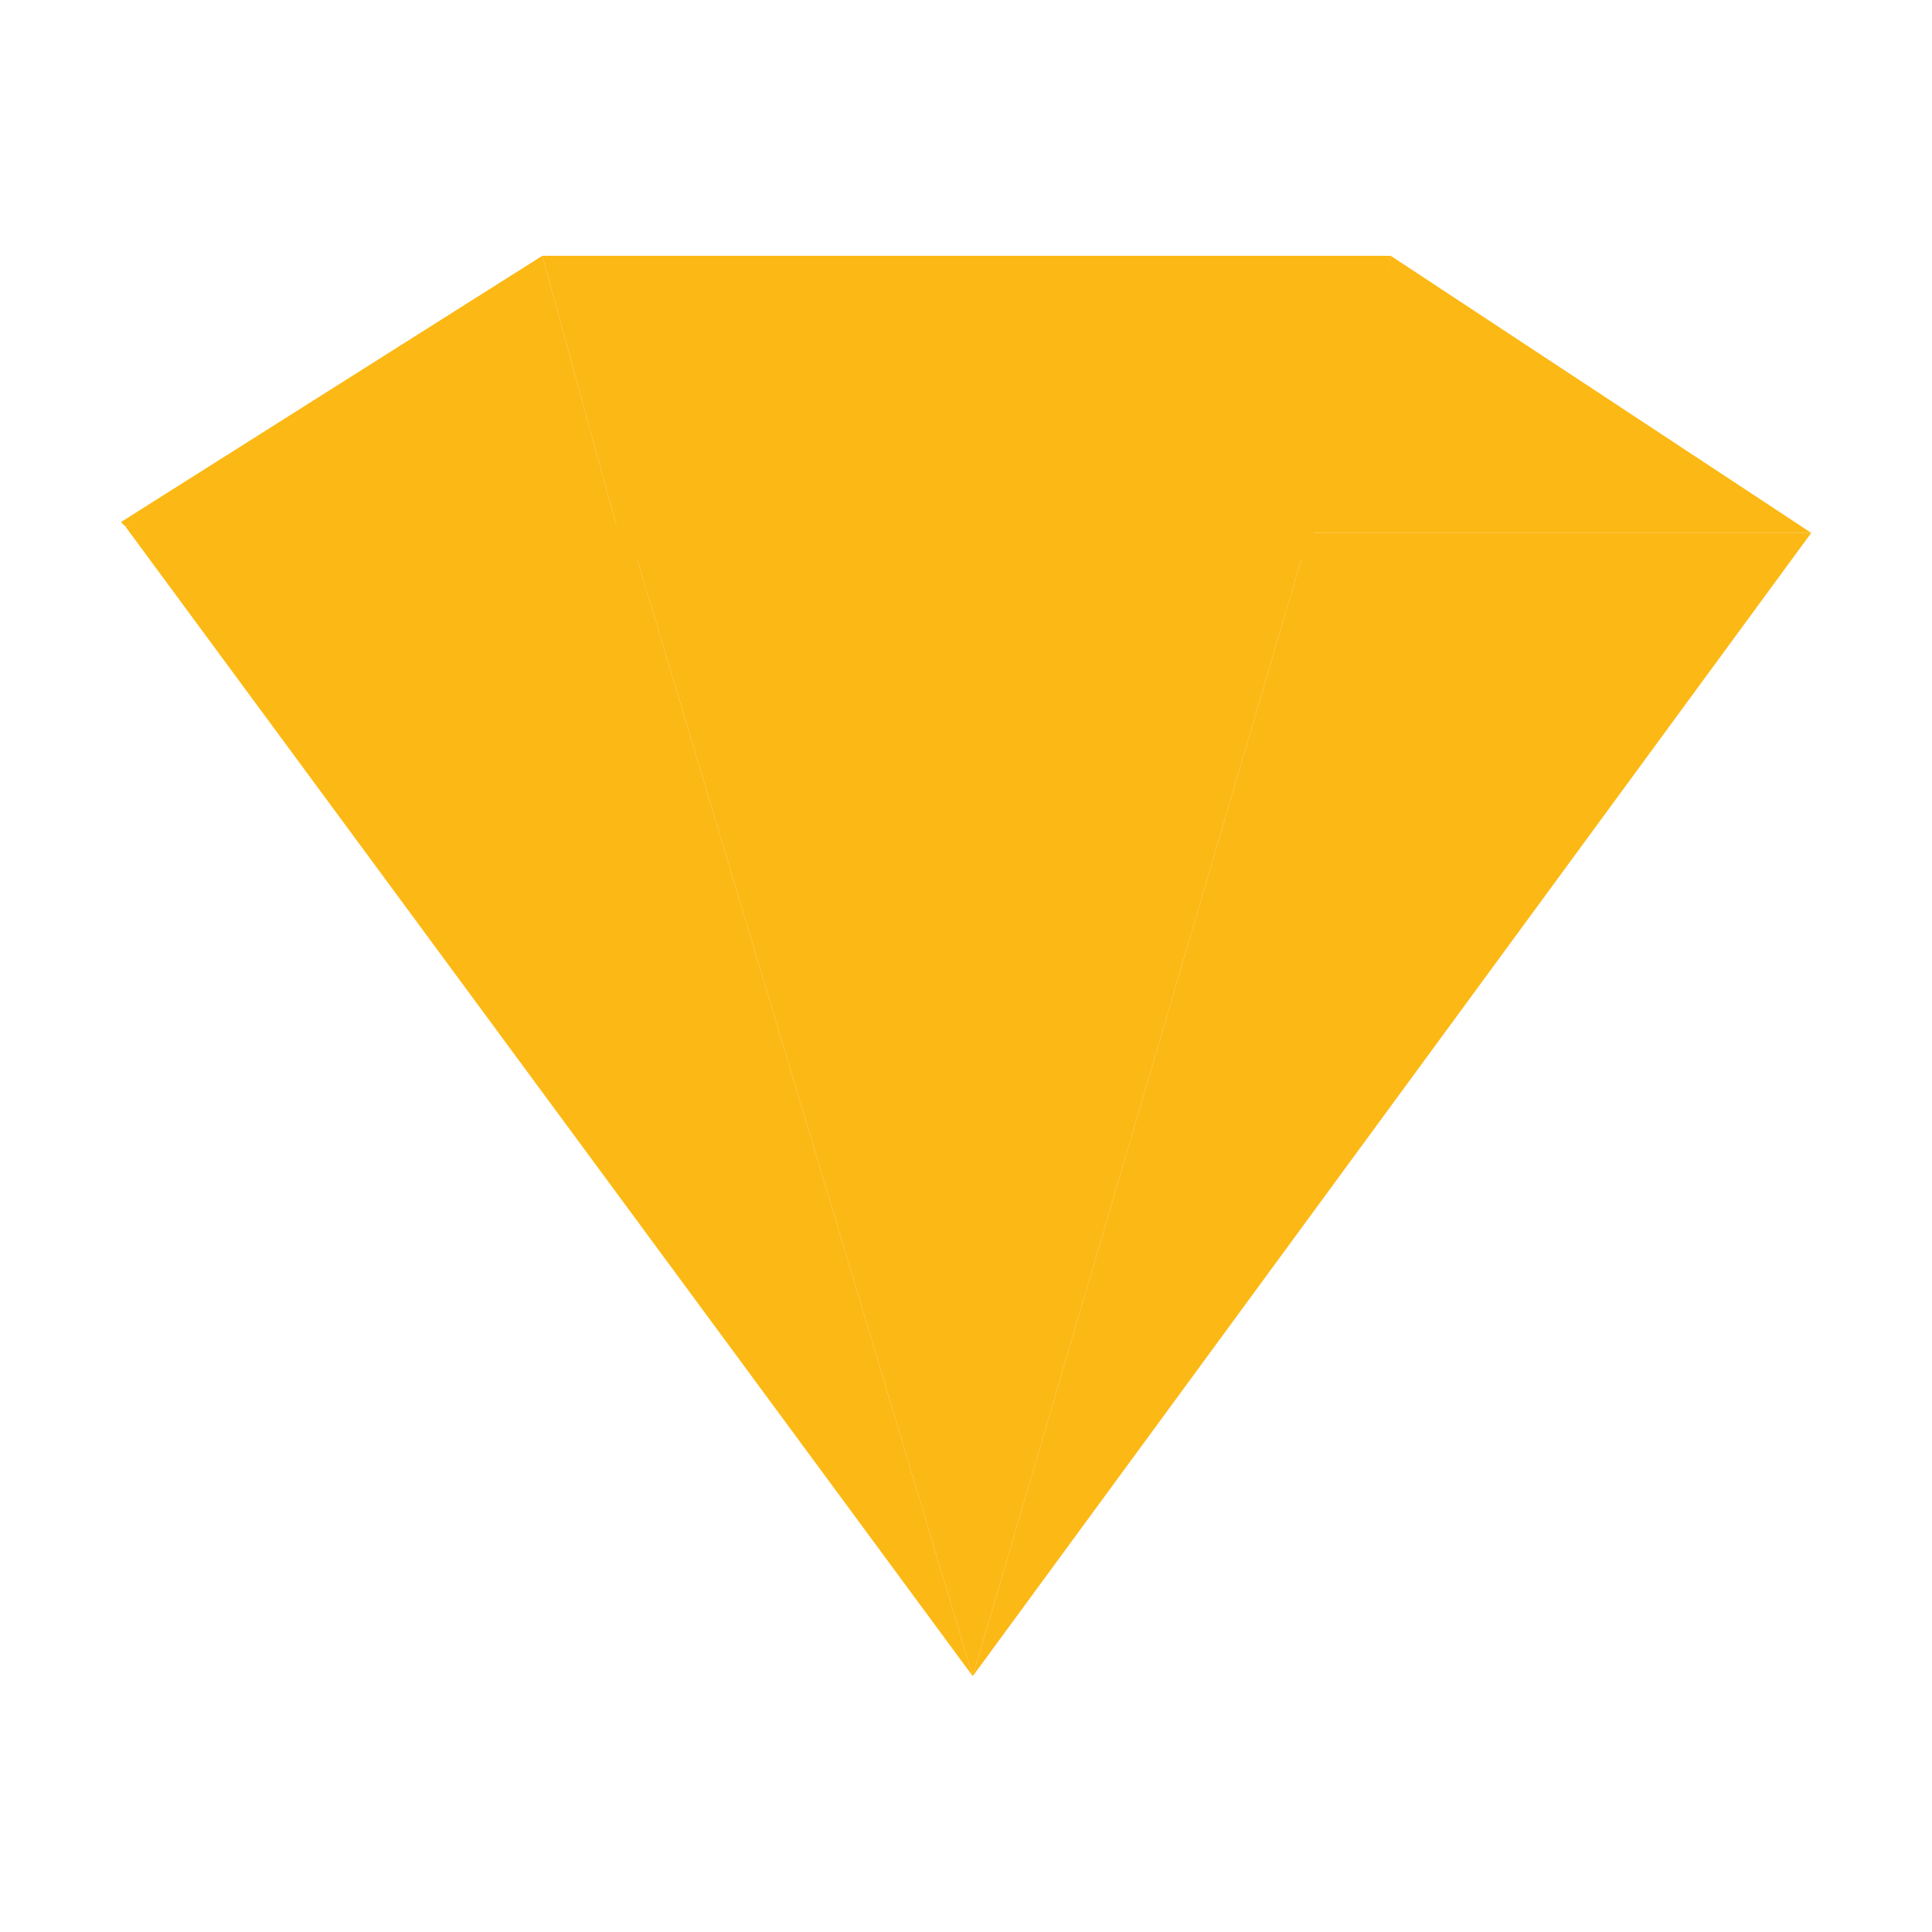
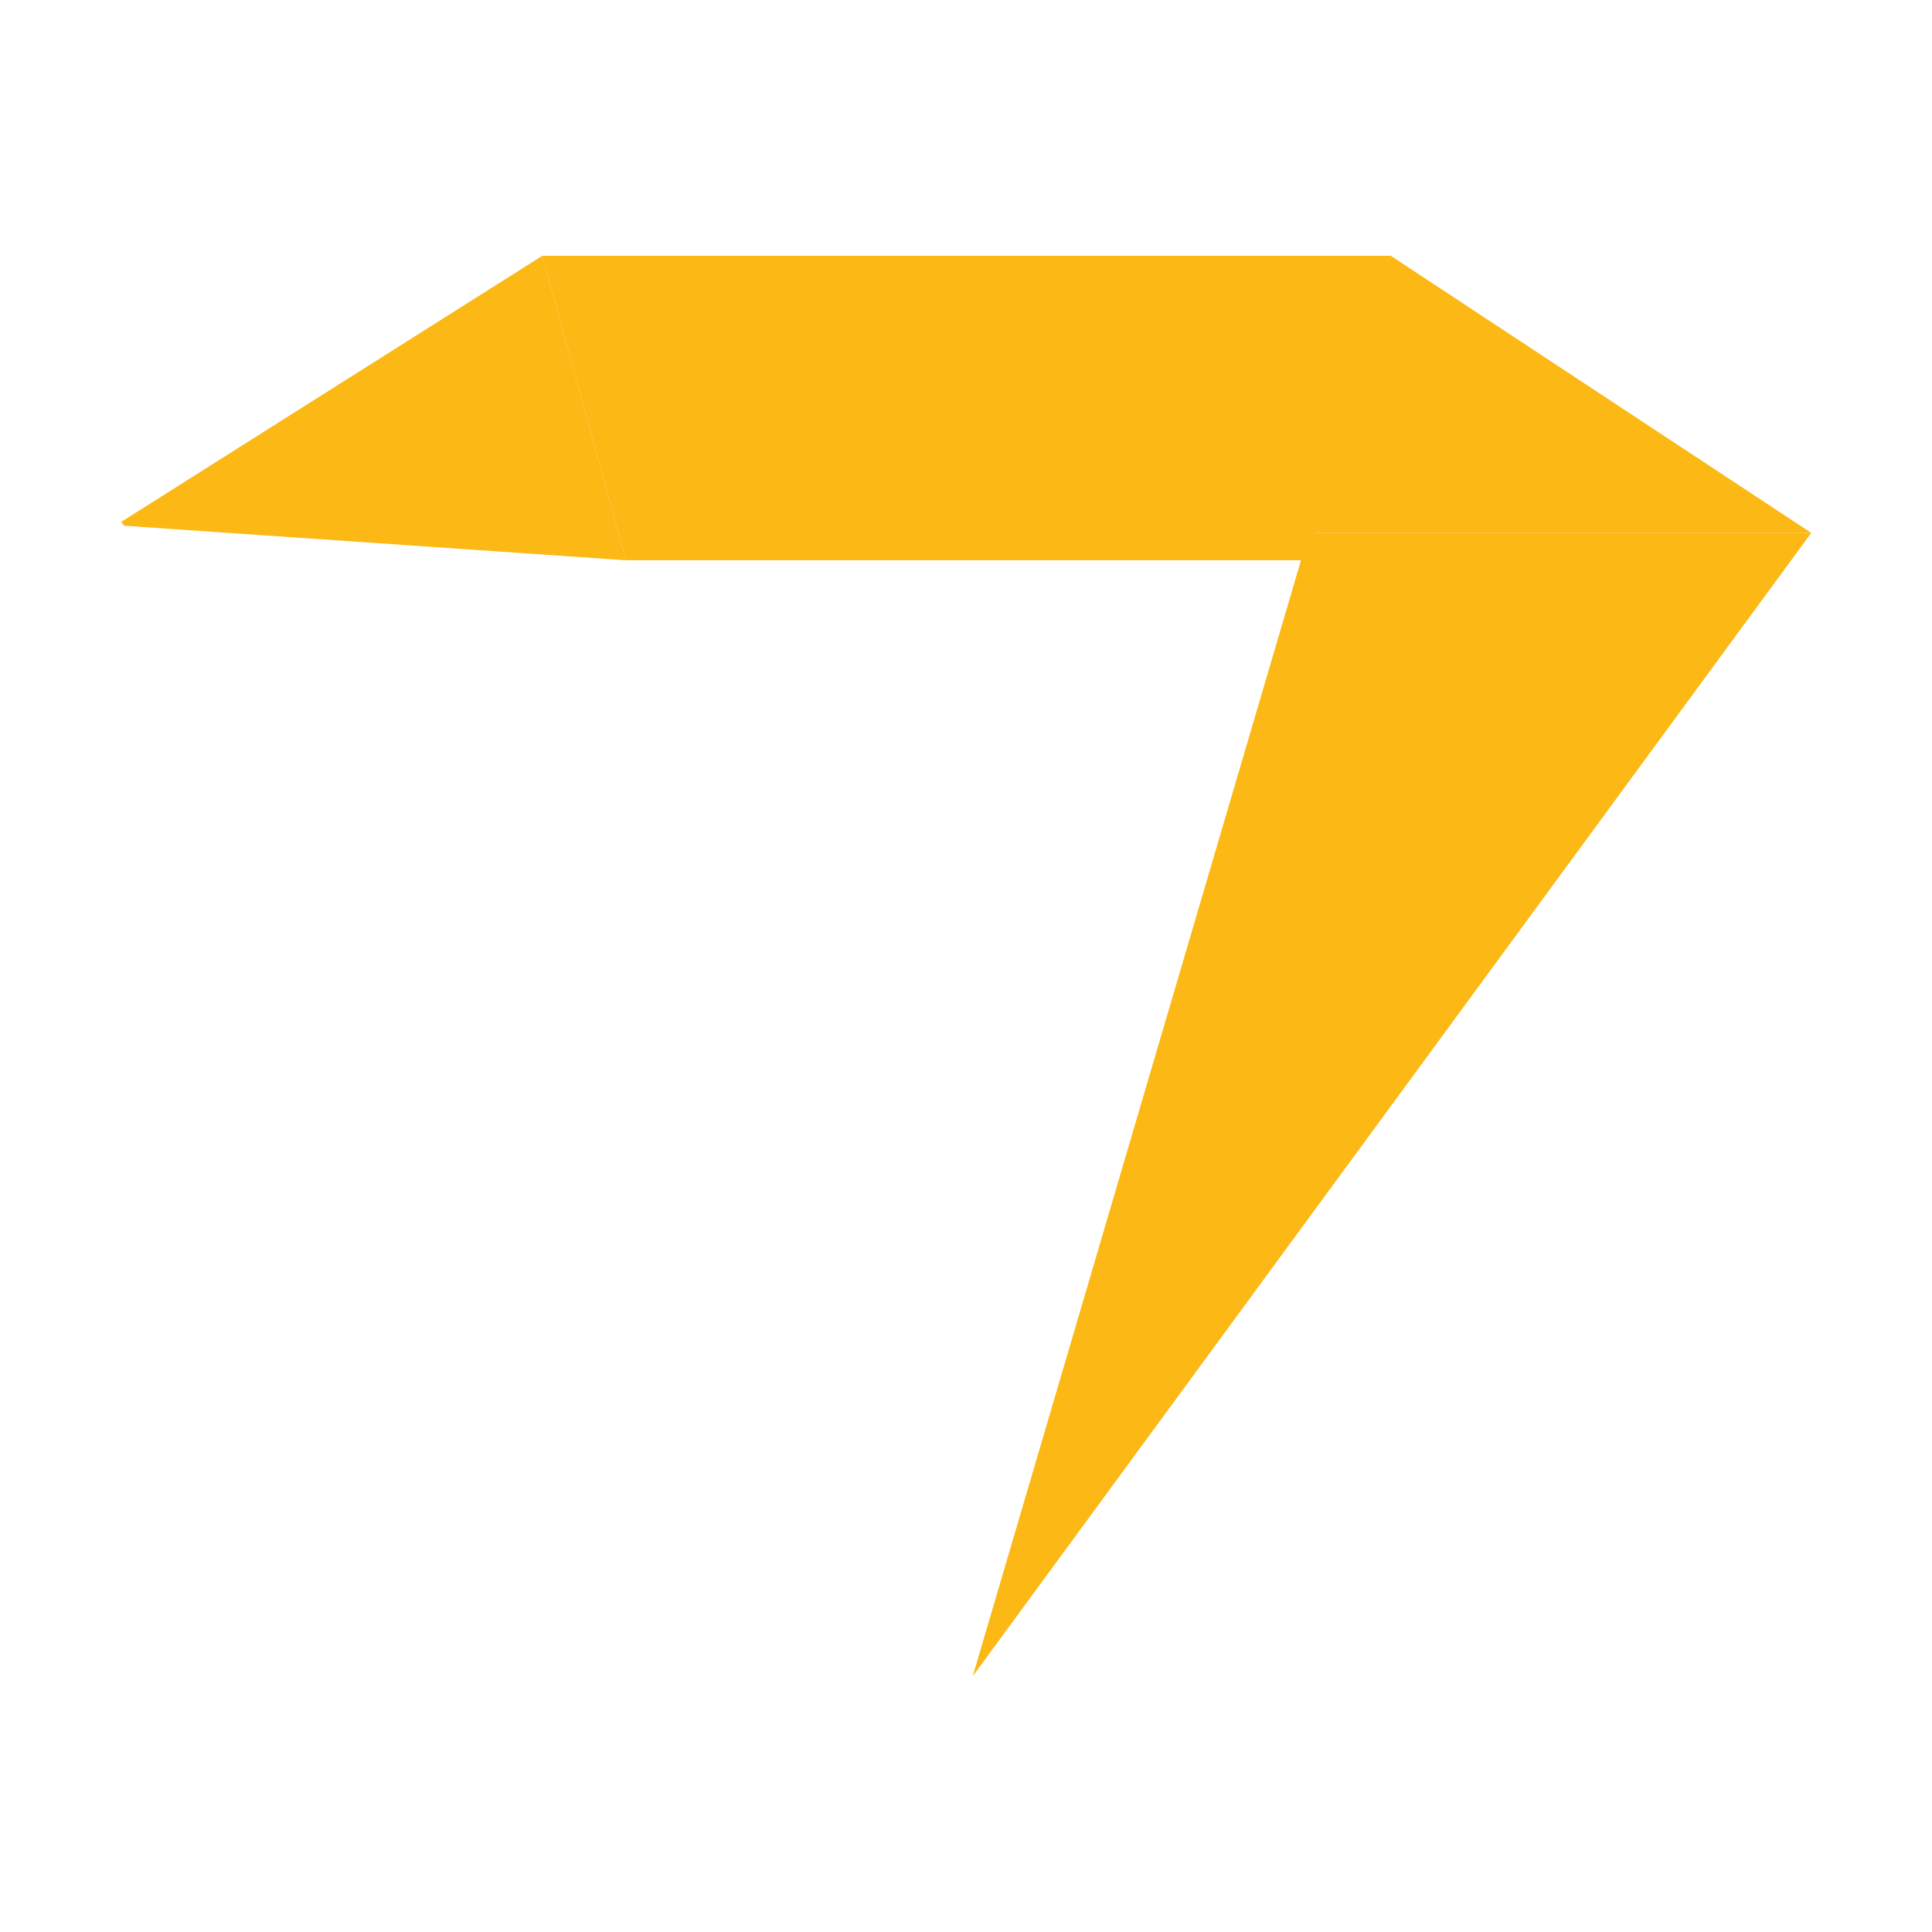
<svg xmlns="http://www.w3.org/2000/svg" width="800px" height="800px" viewBox="0 0 1024 1024" class="icon">
  <path d="M287.434 135.586l44.297 161.358-265.566-18.282c-0.766 0-1.395-1.953-2.165-1.892l223.434-141.184zM960 282.437H693.833l43.3-146.851z" fill="#FCB814" />
-   <path d="M692.837 296.944H331.731l-44.297-161.358h449.699z" fill="#FCB814" />
-   <path d="M692.837 296.944H331.731l-44.297-161.358h449.699z" fill="" />
-   <path d="M693.833 282.437L515.577 888.414 332.349 278.662z" fill="#FCB814" />
-   <path d="M332.349 278.662l183.228 609.752L66.165 278.662z" fill="#FCB814" />
+   <path d="M692.837 296.944H331.731l-44.297-161.358h449.699" fill="#FCB814" />
  <path d="M332.349 278.662l183.228 609.752L66.165 278.662z" fill="" />
  <path d="M693.833 282.437H960L515.577 888.414z" fill="#FCB814" />
  <path d="M693.833 282.437H960L515.577 888.414z" fill="" />
</svg>